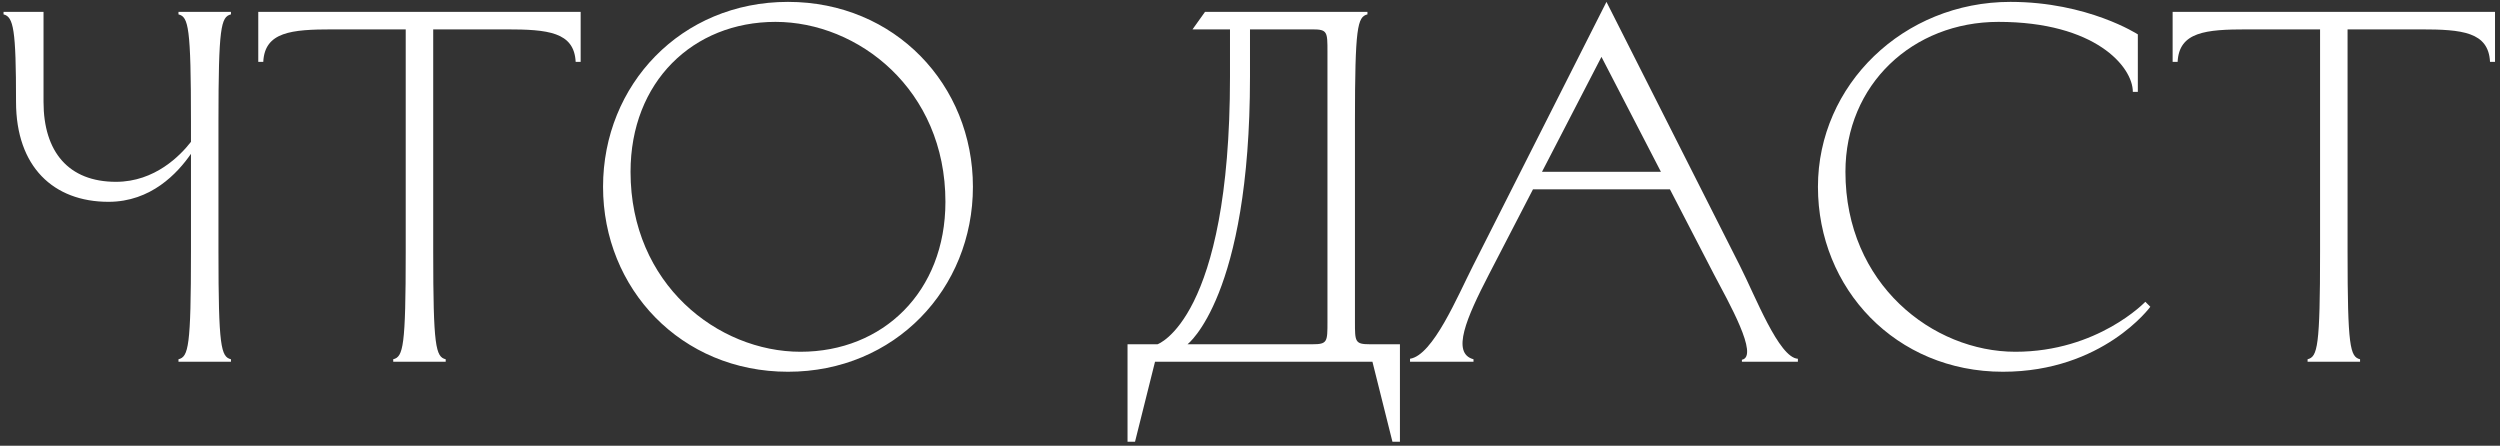
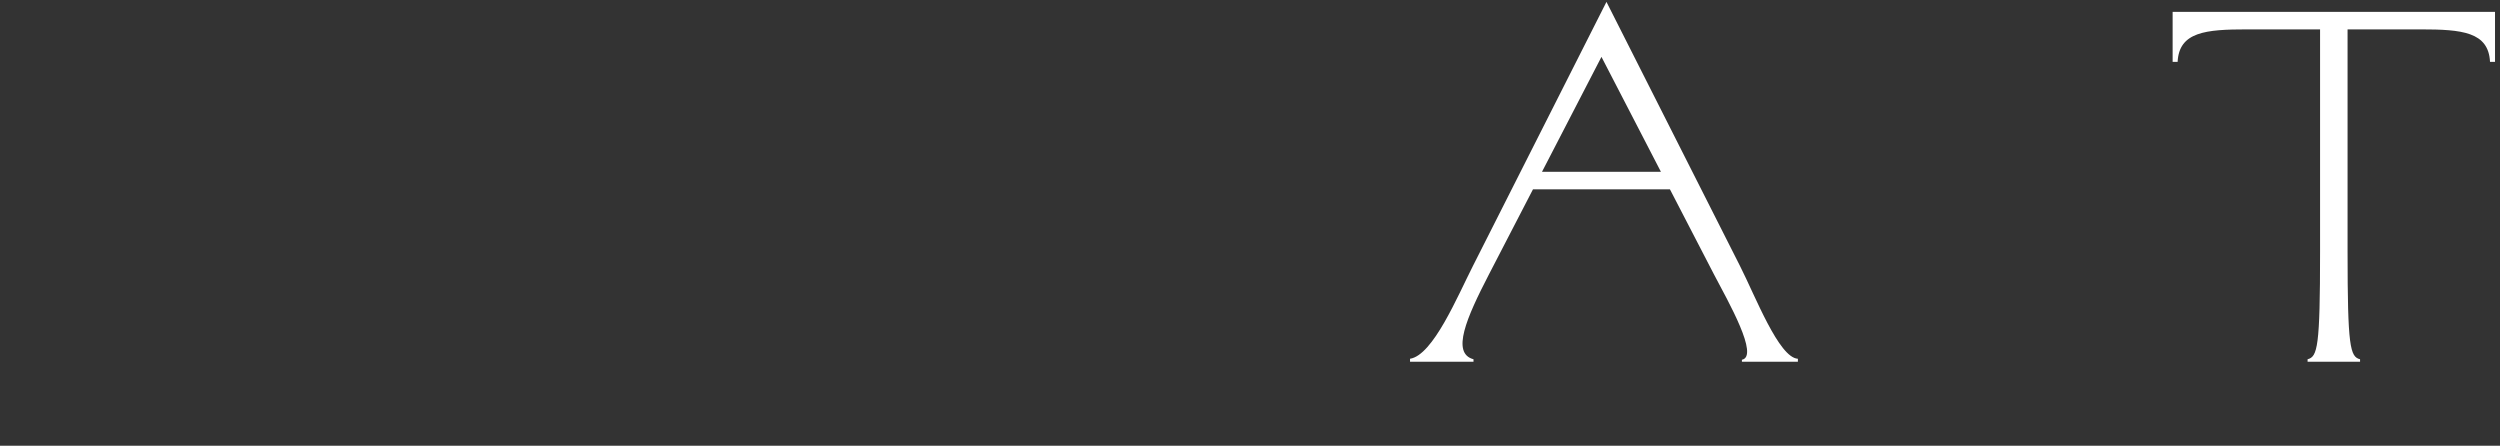
<svg xmlns="http://www.w3.org/2000/svg" width="387" height="69" viewBox="0 0 387 69" fill="none">
  <rect x="0" y="0" width="387" height="69" fill="#333333" stroke="none" />
-   <path d="M2.482 15.767C2.482 25.825 8.285 31.241 16.796 31.241C23.373 31.241 27.473 26.831 29.562 23.813V38.978C29.562 53.679 29.176 55.226 27.628 55.613V56H35.752V55.613C34.205 55.226 33.818 53.679 33.818 38.978V18.861C33.818 4.161 34.205 2.613 35.752 2.226V1.839H27.628V2.226C29.176 2.613 29.562 4.161 29.562 18.861V21.956C27.938 24.045 23.992 28.146 17.957 28.146C10.606 28.146 6.738 23.504 6.738 15.767V1.839H0.548V2.226C2.095 2.613 2.482 4.547 2.482 15.767Z" fill="white" />
-   <path d="M68.995 56V55.613C67.448 55.226 67.061 53.679 67.061 38.978V4.547H78.357C84.779 4.547 88.88 4.934 89.112 9.577H89.886V1.839H39.98V9.577H40.754C40.986 4.934 45.087 4.547 51.509 4.547H62.805V38.978C62.805 53.679 62.419 55.226 60.871 55.613V56H68.995Z" fill="white" />
-   <path d="M120.046 3.387C132.812 3.387 146.352 13.832 146.352 31.241C146.352 45.168 136.681 54.453 123.914 54.453C111.148 54.453 97.608 44.007 97.608 26.599C97.608 12.672 107.279 3.387 120.046 3.387ZM93.352 28.92C93.352 44.704 105.422 57.547 121.98 57.547C138.538 57.547 150.608 44.704 150.608 28.92C150.608 13.136 138.538 0.292 121.98 0.292C105.422 0.292 93.352 13.136 93.352 28.92Z" fill="white" />
-   <path d="M174.542 53.292V68.38H175.702L178.797 56H212.454L215.549 68.38H216.71V53.292H212.067C209.746 53.292 209.746 52.905 209.746 49.81V18.861C209.746 4.161 210.133 2.613 211.681 2.226V1.839H186.535L184.6 4.547H190.403V11.898C190.403 49.423 179.184 53.292 179.184 53.292H174.542ZM205.491 49.81C205.491 52.905 205.491 53.292 203.17 53.292H183.827C183.827 53.292 193.498 45.942 193.498 11.898V4.547H203.17C205.491 4.547 205.491 4.934 205.491 8.029V49.81Z" fill="white" />
  <path d="M248.68 0.292L228.021 41.145C225.623 45.864 221.832 54.994 218.272 55.536V56H228.099V55.613C224.617 54.685 227.015 49.191 230.497 42.46L237.306 29.307H258.506L265.315 42.46C267.559 46.715 272.356 55.149 269.648 55.691V56H278.313V55.536C275.373 55.381 271.737 45.864 269.338 41.145L248.68 0.292ZM247.906 8.803L257.113 26.599H238.699L247.906 8.803Z" fill="white" />
-   <path d="M281.418 28.92C281.418 44.704 293.489 57.547 310.046 57.547C325.521 57.547 332.871 47.489 332.871 47.489L332.097 46.715C332.097 46.715 324.747 54.453 311.981 54.453C299.214 54.453 285.674 44.007 285.674 26.599C285.674 13.058 296.119 3.387 309.35 3.387C324.36 3.387 330.163 10.35 330.163 14.219H330.937V5.321C330.937 5.321 323.2 0.292 311.207 0.292C294.649 0.292 281.418 13.136 281.418 28.92Z" fill="white" />
  <path d="M365.337 56V55.613C363.79 55.226 363.403 53.679 363.403 38.978V4.547H374.699C381.121 4.547 385.222 4.934 385.454 9.577H386.228V1.839H336.323V9.577H337.096C337.328 4.934 341.429 4.547 347.851 4.547H359.147V38.978C359.147 53.679 358.761 55.226 357.213 55.613V56H365.337Z" fill="white" />
</svg>